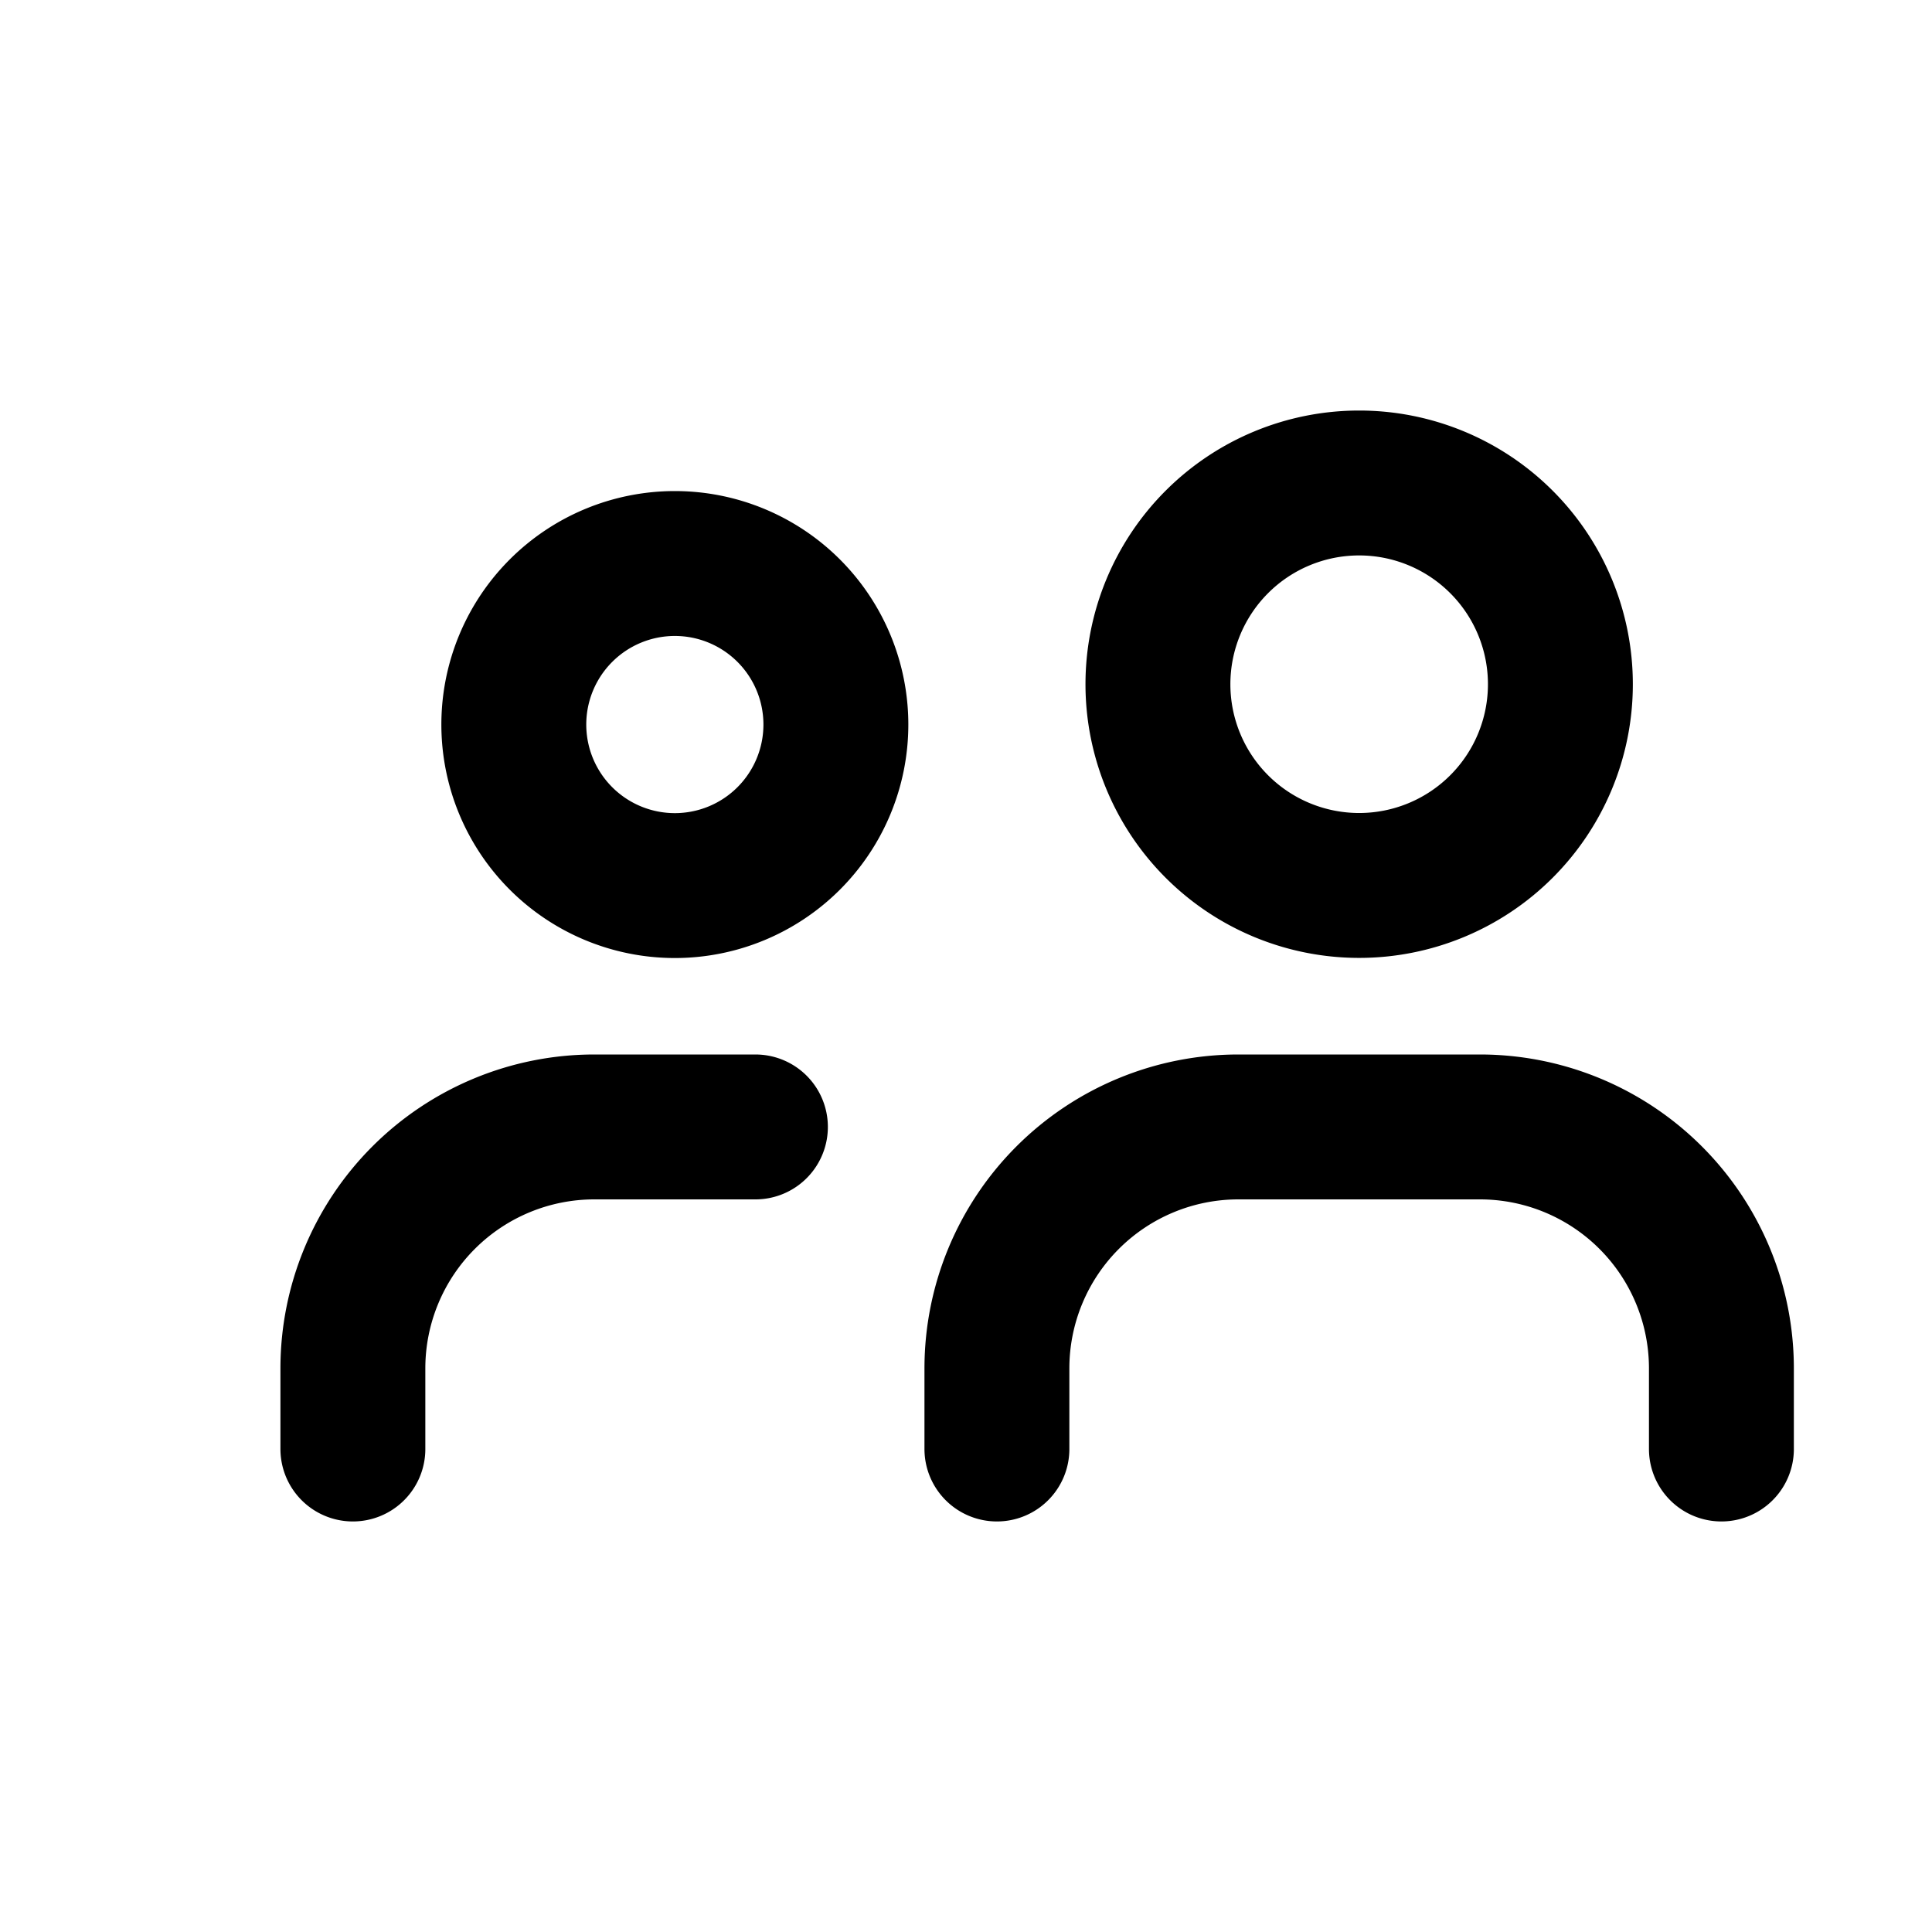
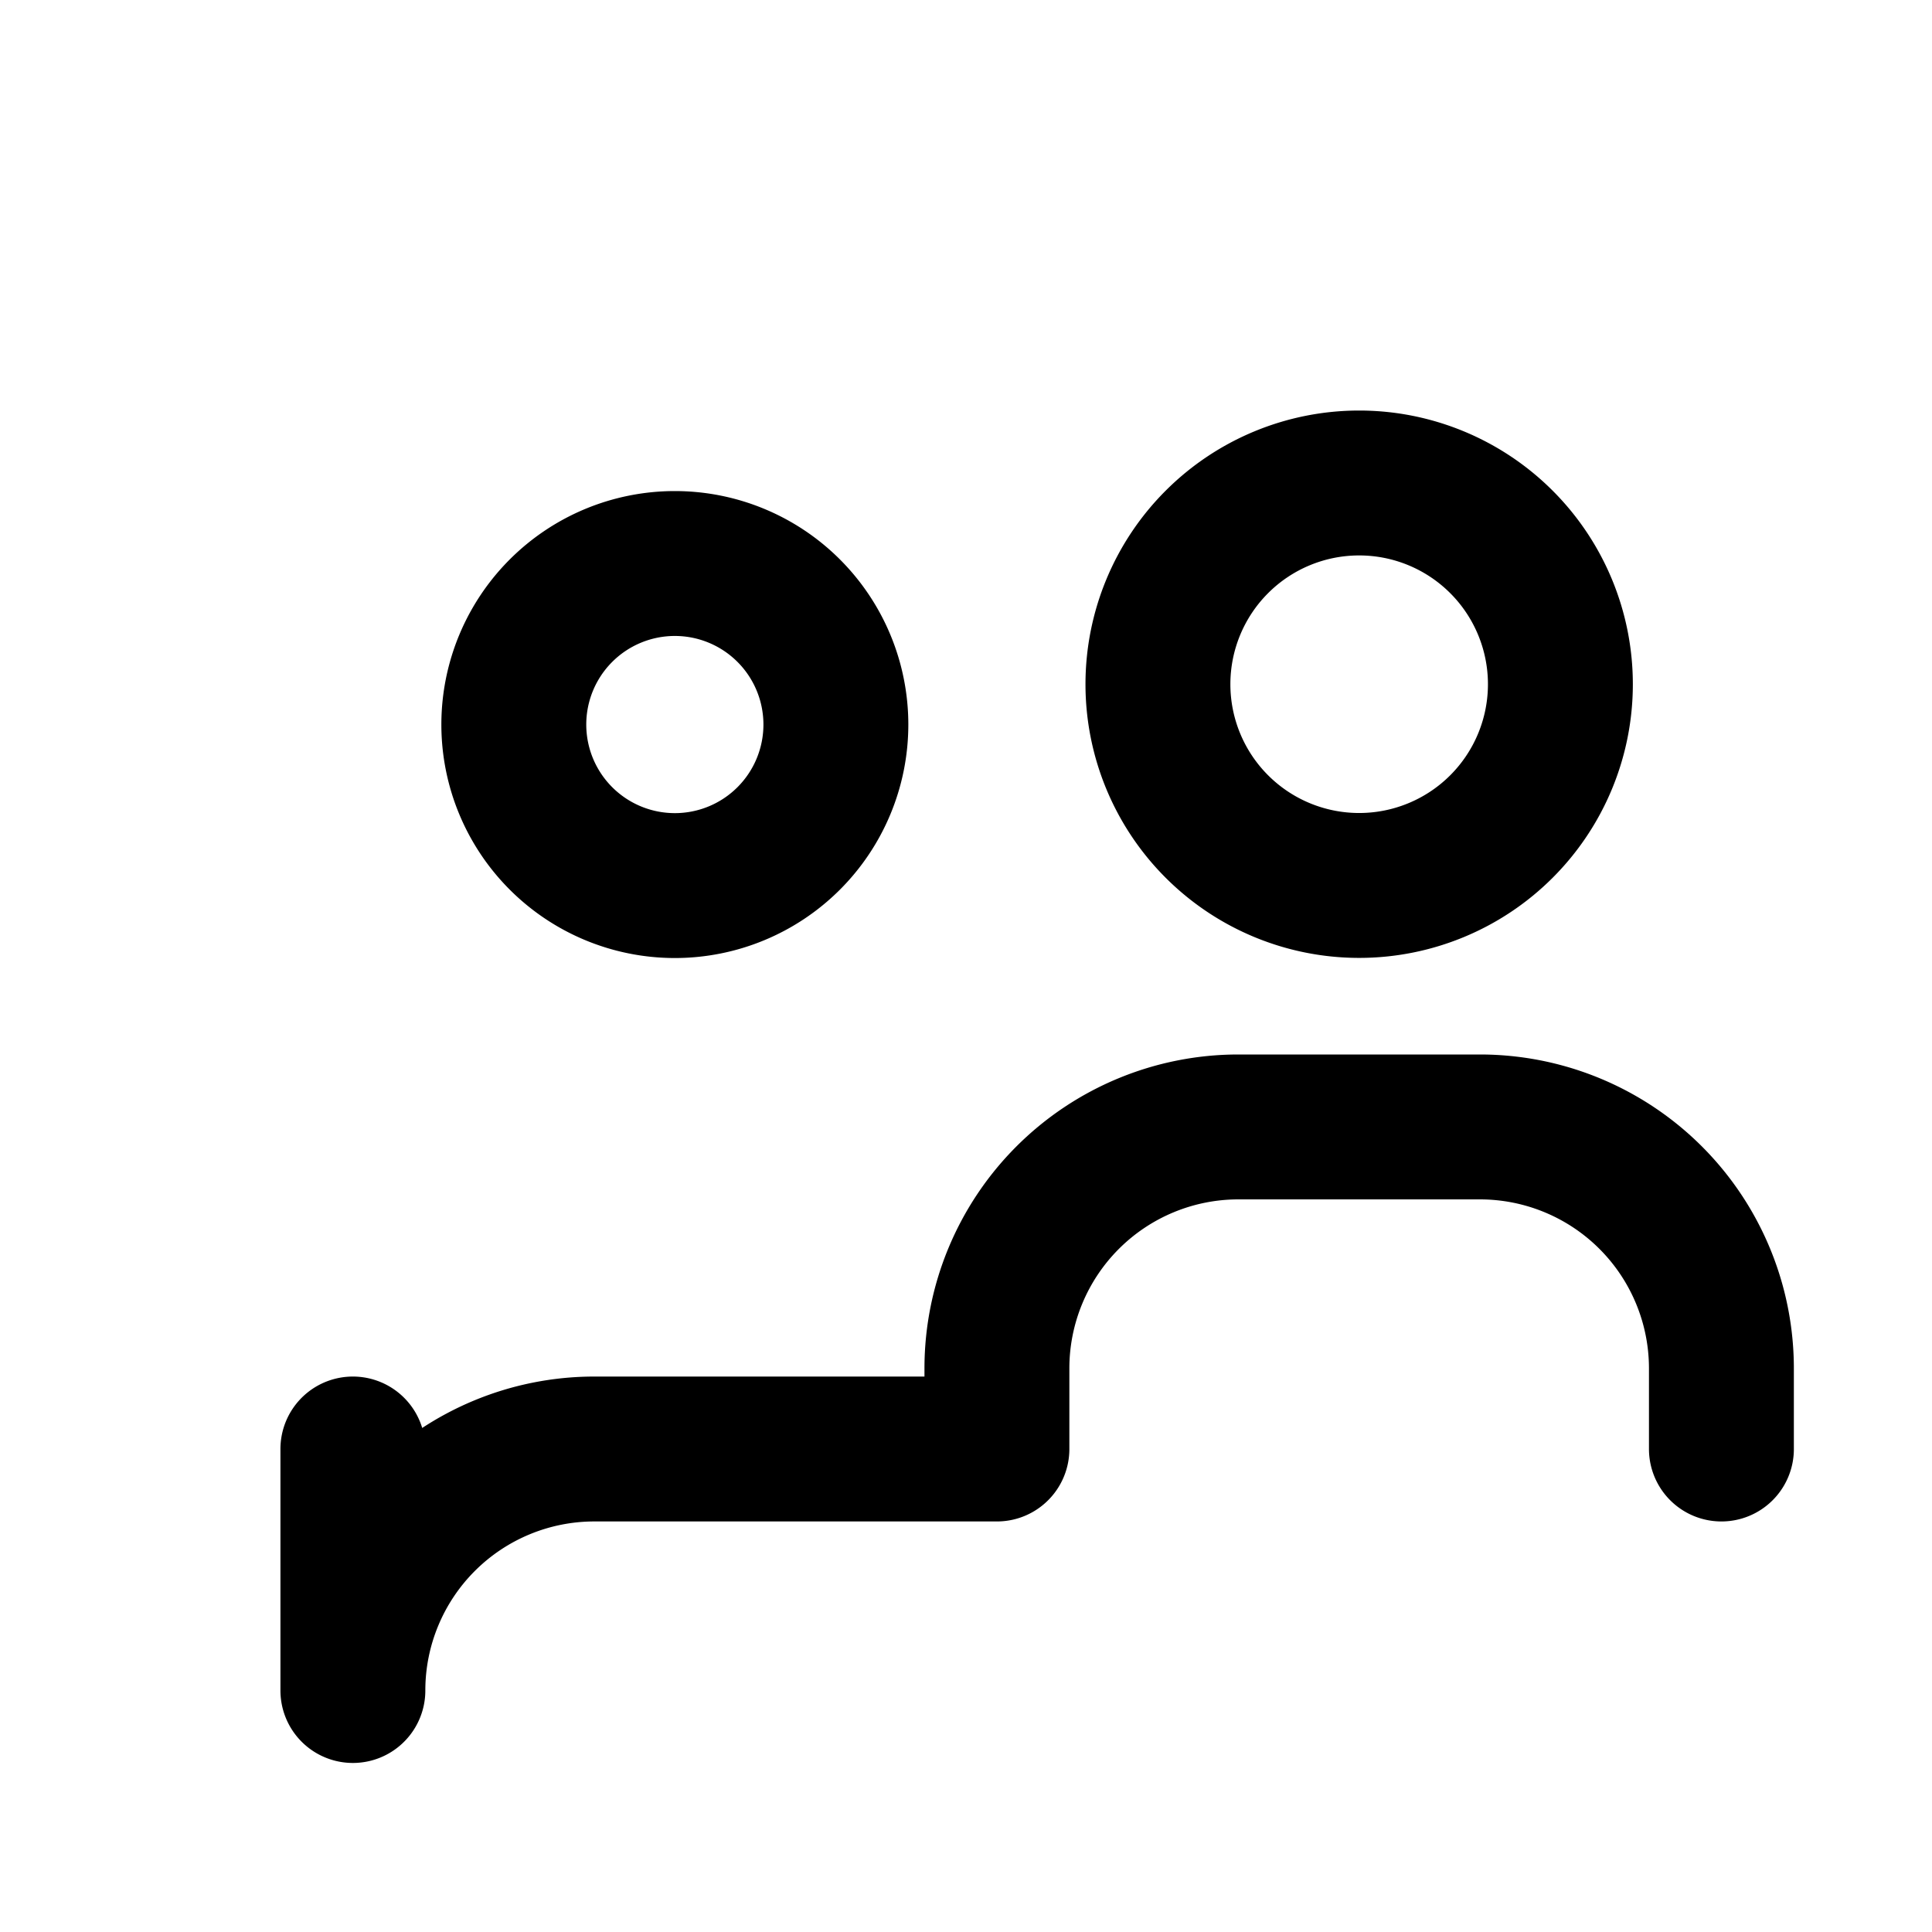
<svg xmlns="http://www.w3.org/2000/svg" data-qa="Couple" viewBox="0 0 20 20" fill="none">
-   <path d="M8.165 6.322a1.667 1.667 0 1 1-2.358 2.357 1.667 1.667 0 0 1 2.358-2.357M15.543 5.61a2.083 2.083 0 1 1-2.946 2.946 2.083 2.083 0 0 1 2.946-2.946M17.82 15v-.834a2.5 2.5 0 0 0-2.5-2.5h-2.5a2.5 2.5 0 0 0-2.5 2.5V15M7.82 11.666H6.153a2.5 2.5 0 0 0-2.5 2.5V15" stroke="currentColor" stroke-width="1.5" stroke-linecap="round" stroke-linejoin="round" />
+   <path d="M8.165 6.322a1.667 1.667 0 1 1-2.358 2.357 1.667 1.667 0 0 1 2.358-2.357M15.543 5.61a2.083 2.083 0 1 1-2.946 2.946 2.083 2.083 0 0 1 2.946-2.946M17.82 15v-.834a2.5 2.5 0 0 0-2.5-2.5h-2.5a2.5 2.5 0 0 0-2.5 2.5V15H6.153a2.5 2.5 0 0 0-2.5 2.5V15" stroke="currentColor" stroke-width="1.5" stroke-linecap="round" stroke-linejoin="round" />
</svg>